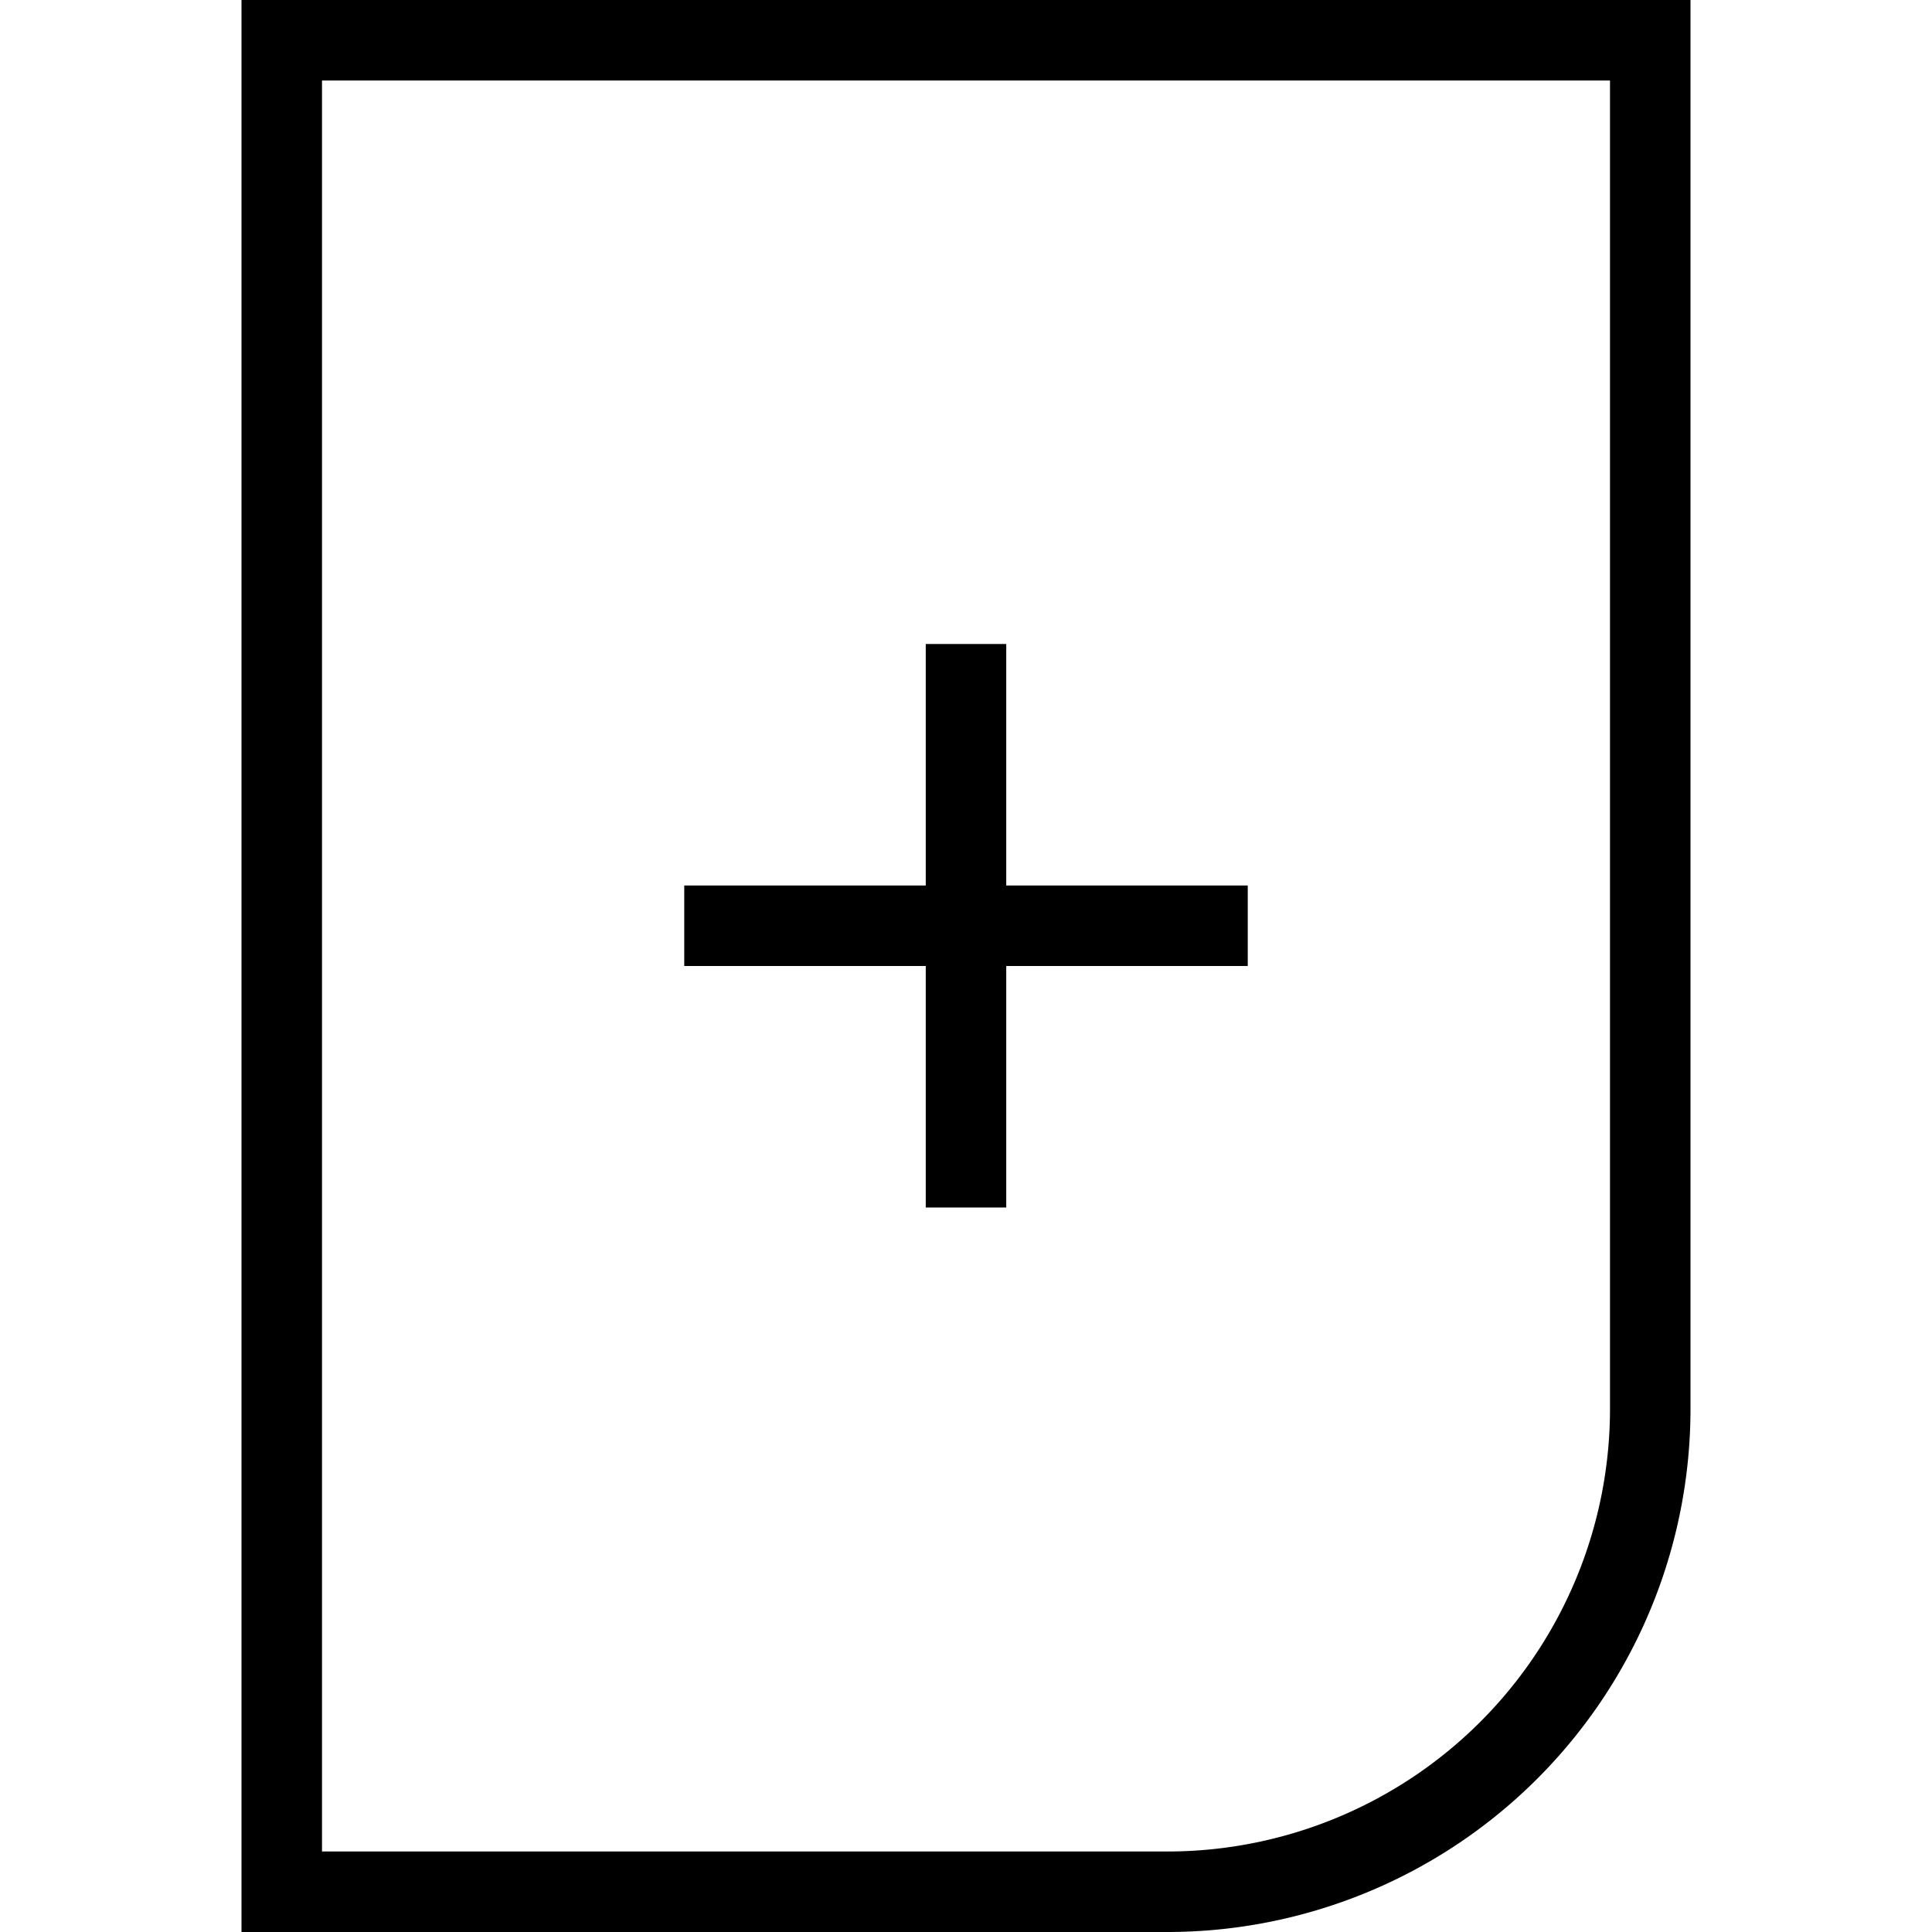
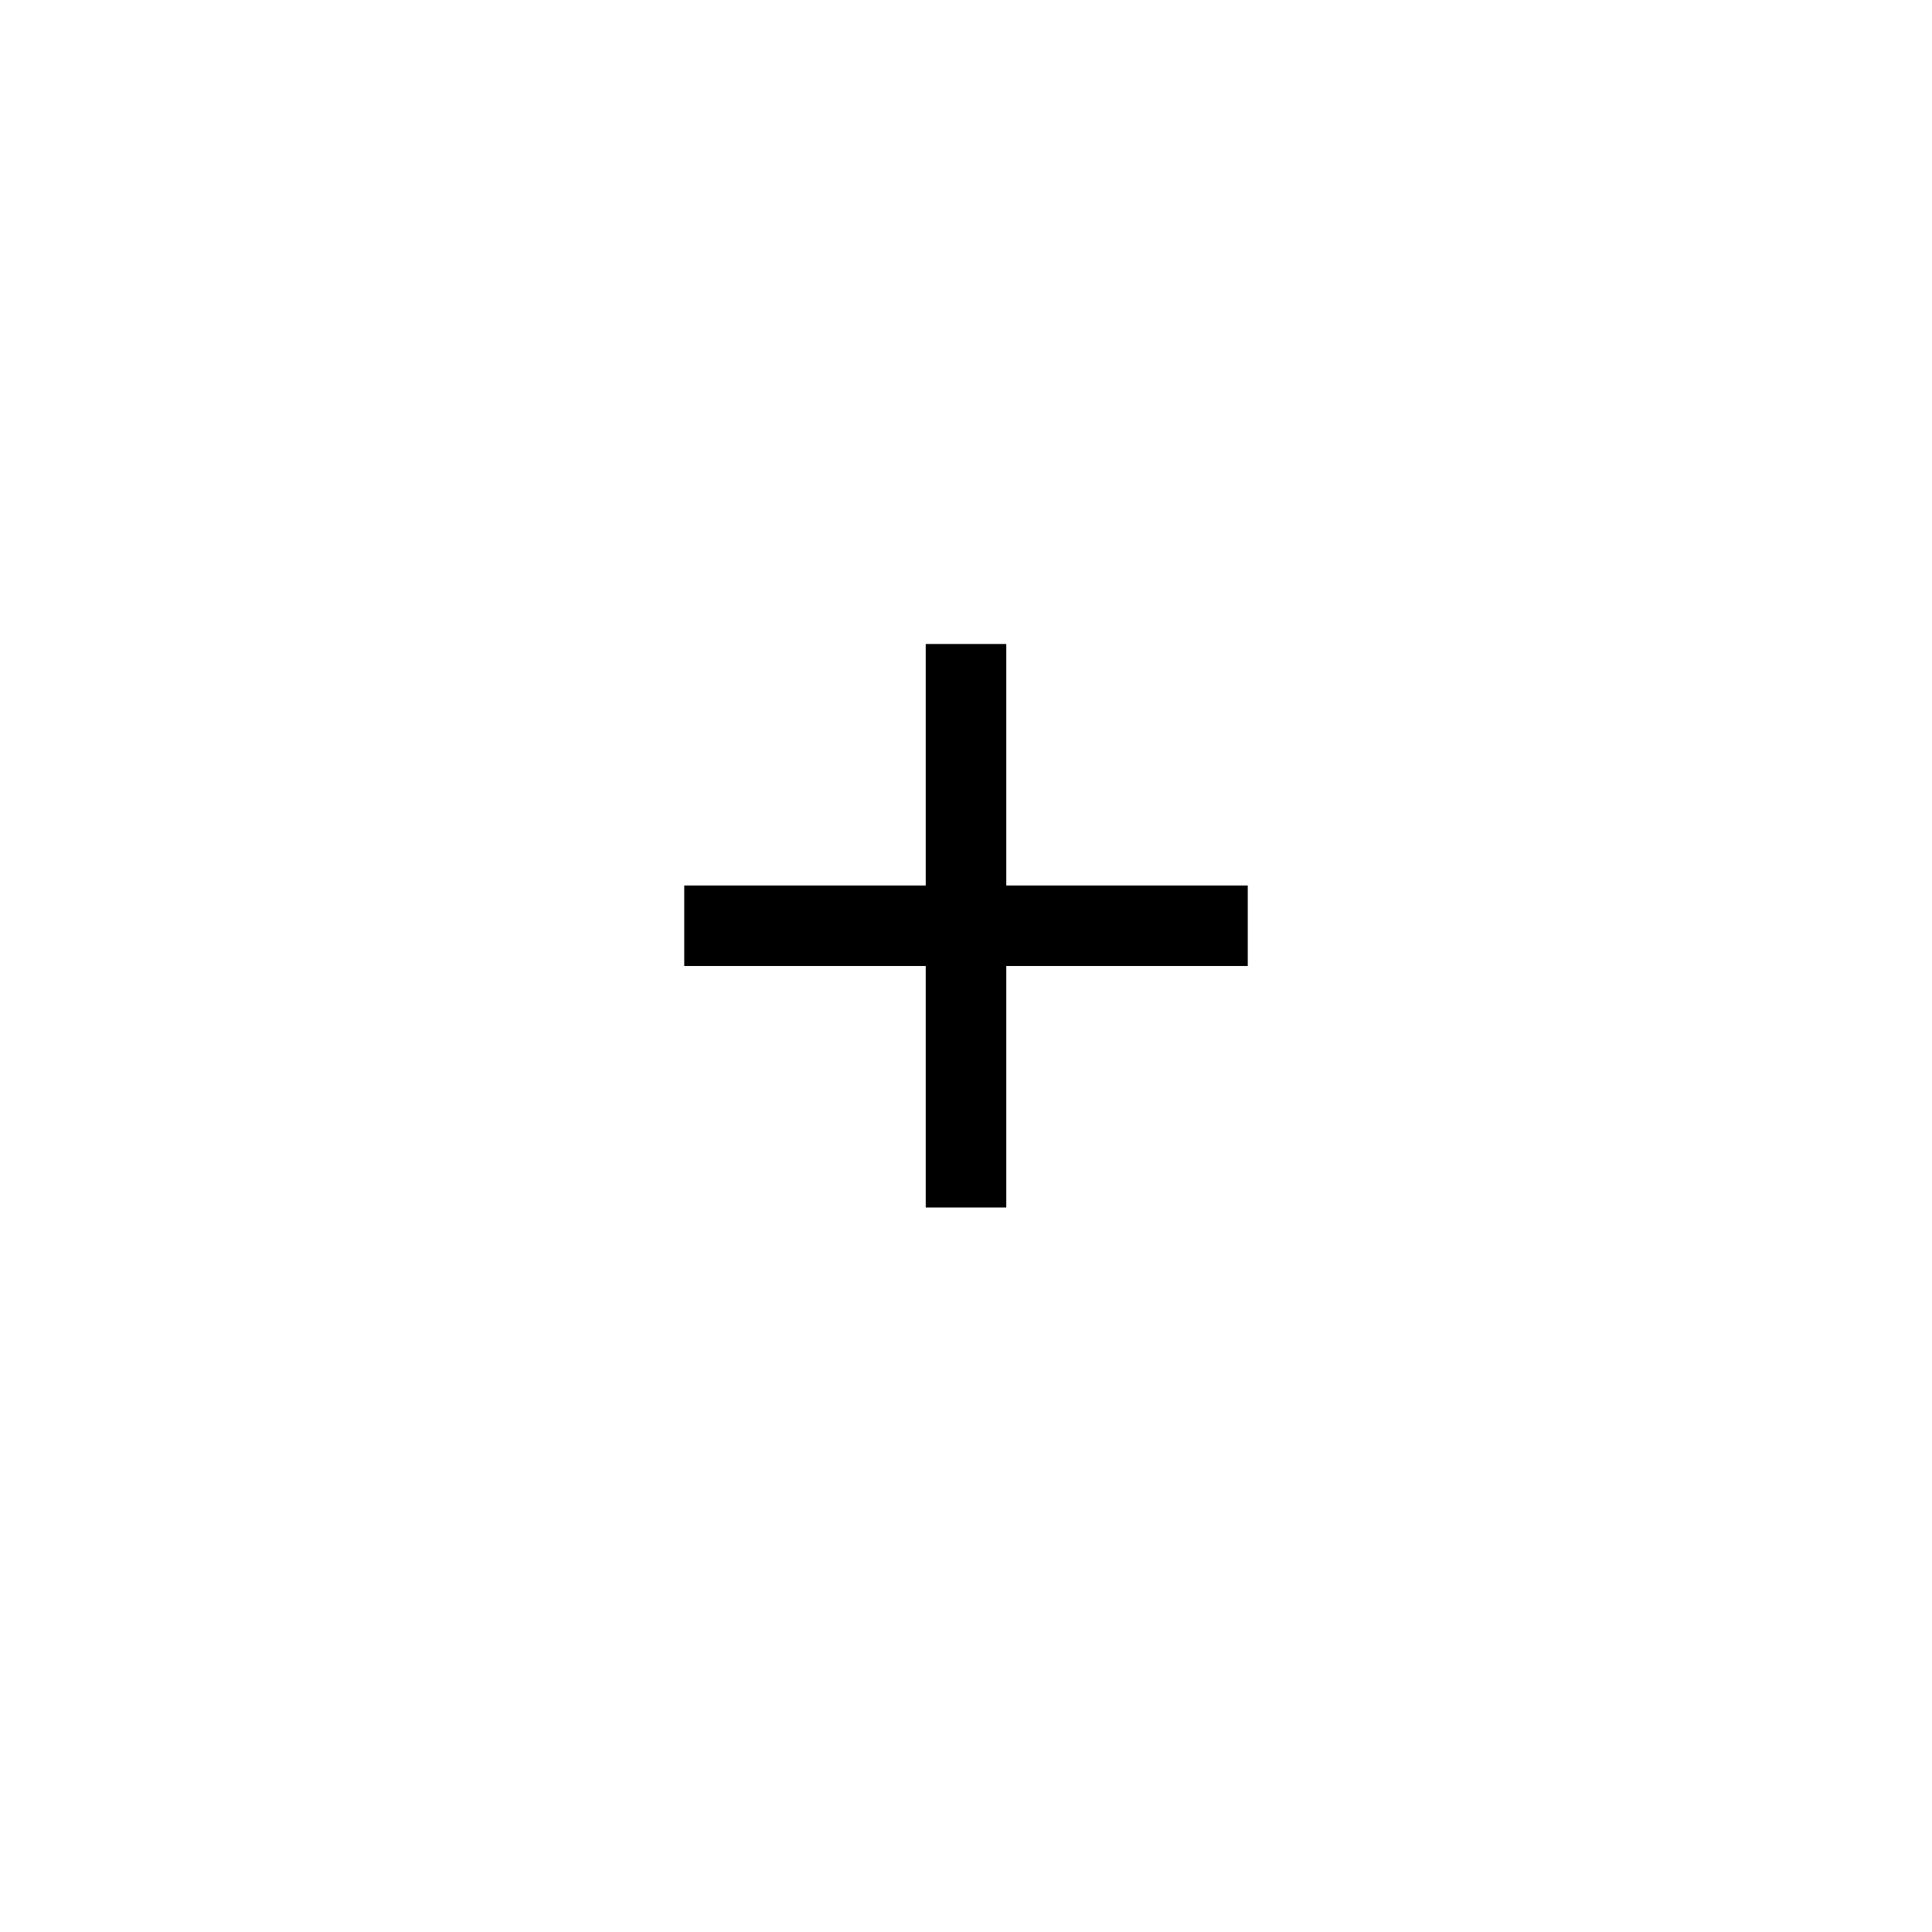
<svg xmlns="http://www.w3.org/2000/svg" id="Layer_1" data-name="Layer 1" viewBox="0 0 48 48">
  <title>10. File</title>
-   <path d="M6,0V48H29A13,13,0,0,0,42,35V0H6ZM40,35A11,11,0,0,1,29,46H8V2H40V35Z" />
  <polygon points="23 30 25 30 25 24 31 24 31 22 25 22 25 16 23 16 23 22 17 22 17 24 23 24 23 30" />
</svg>